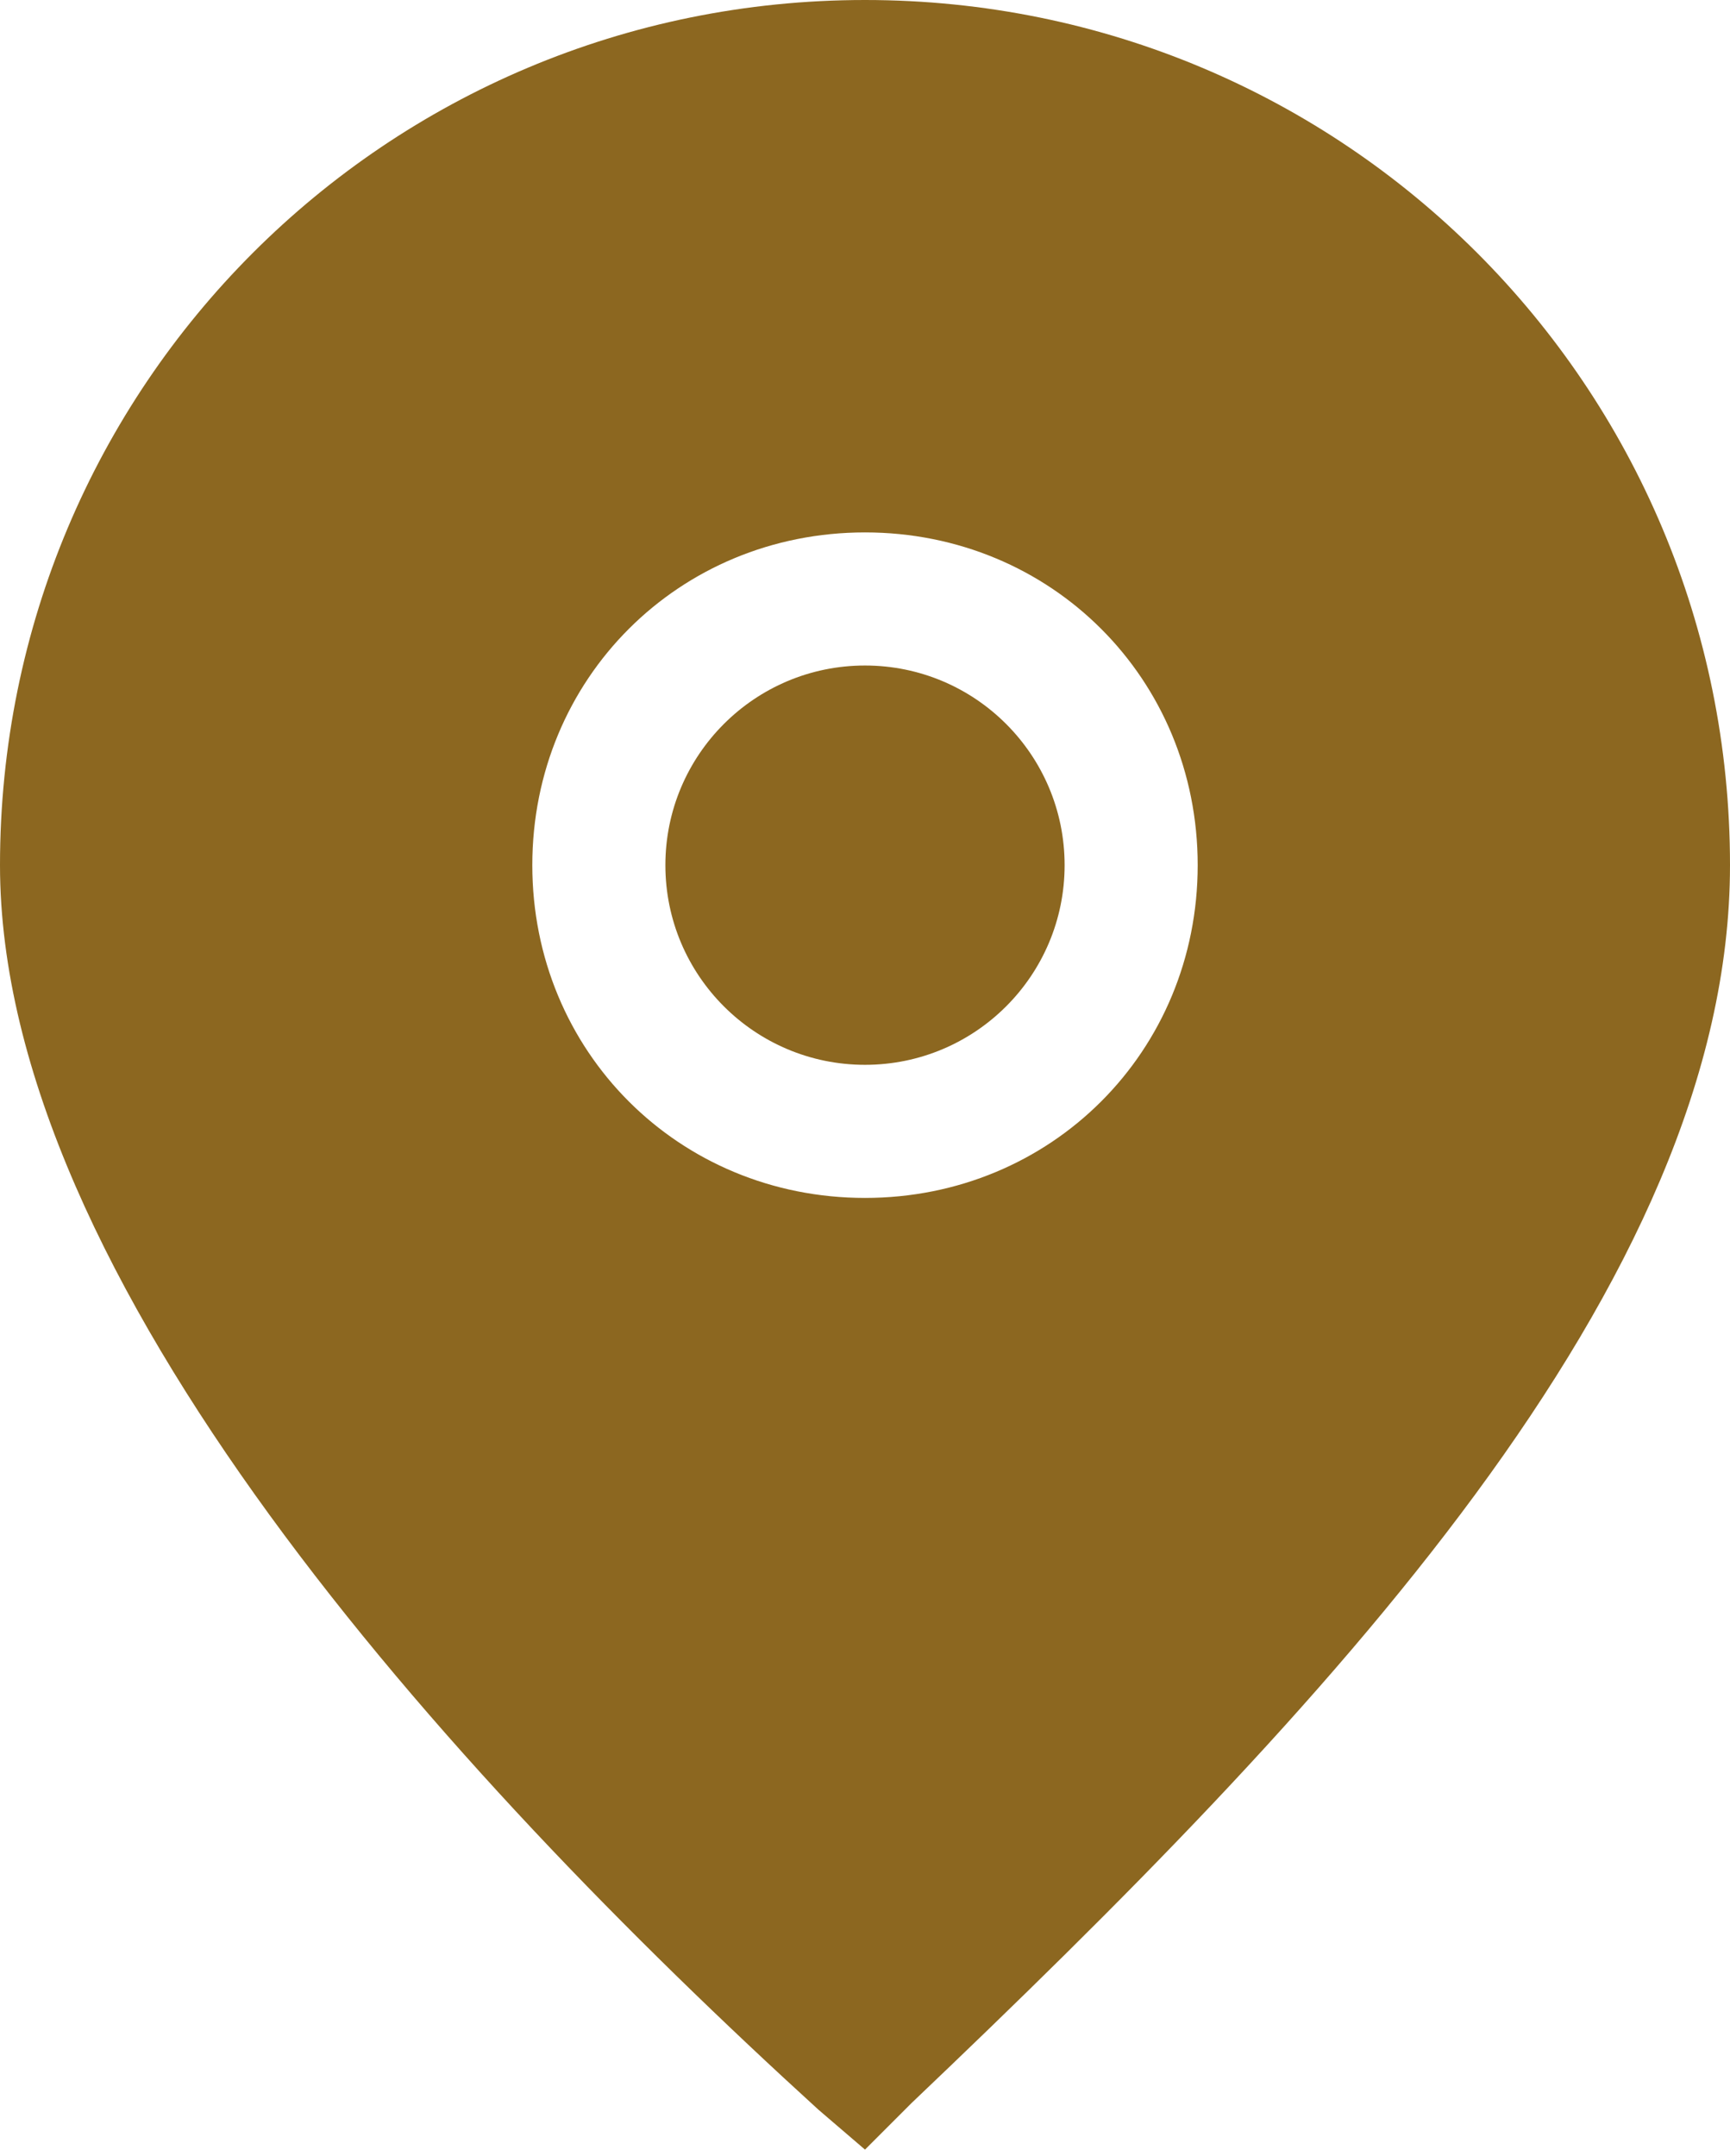
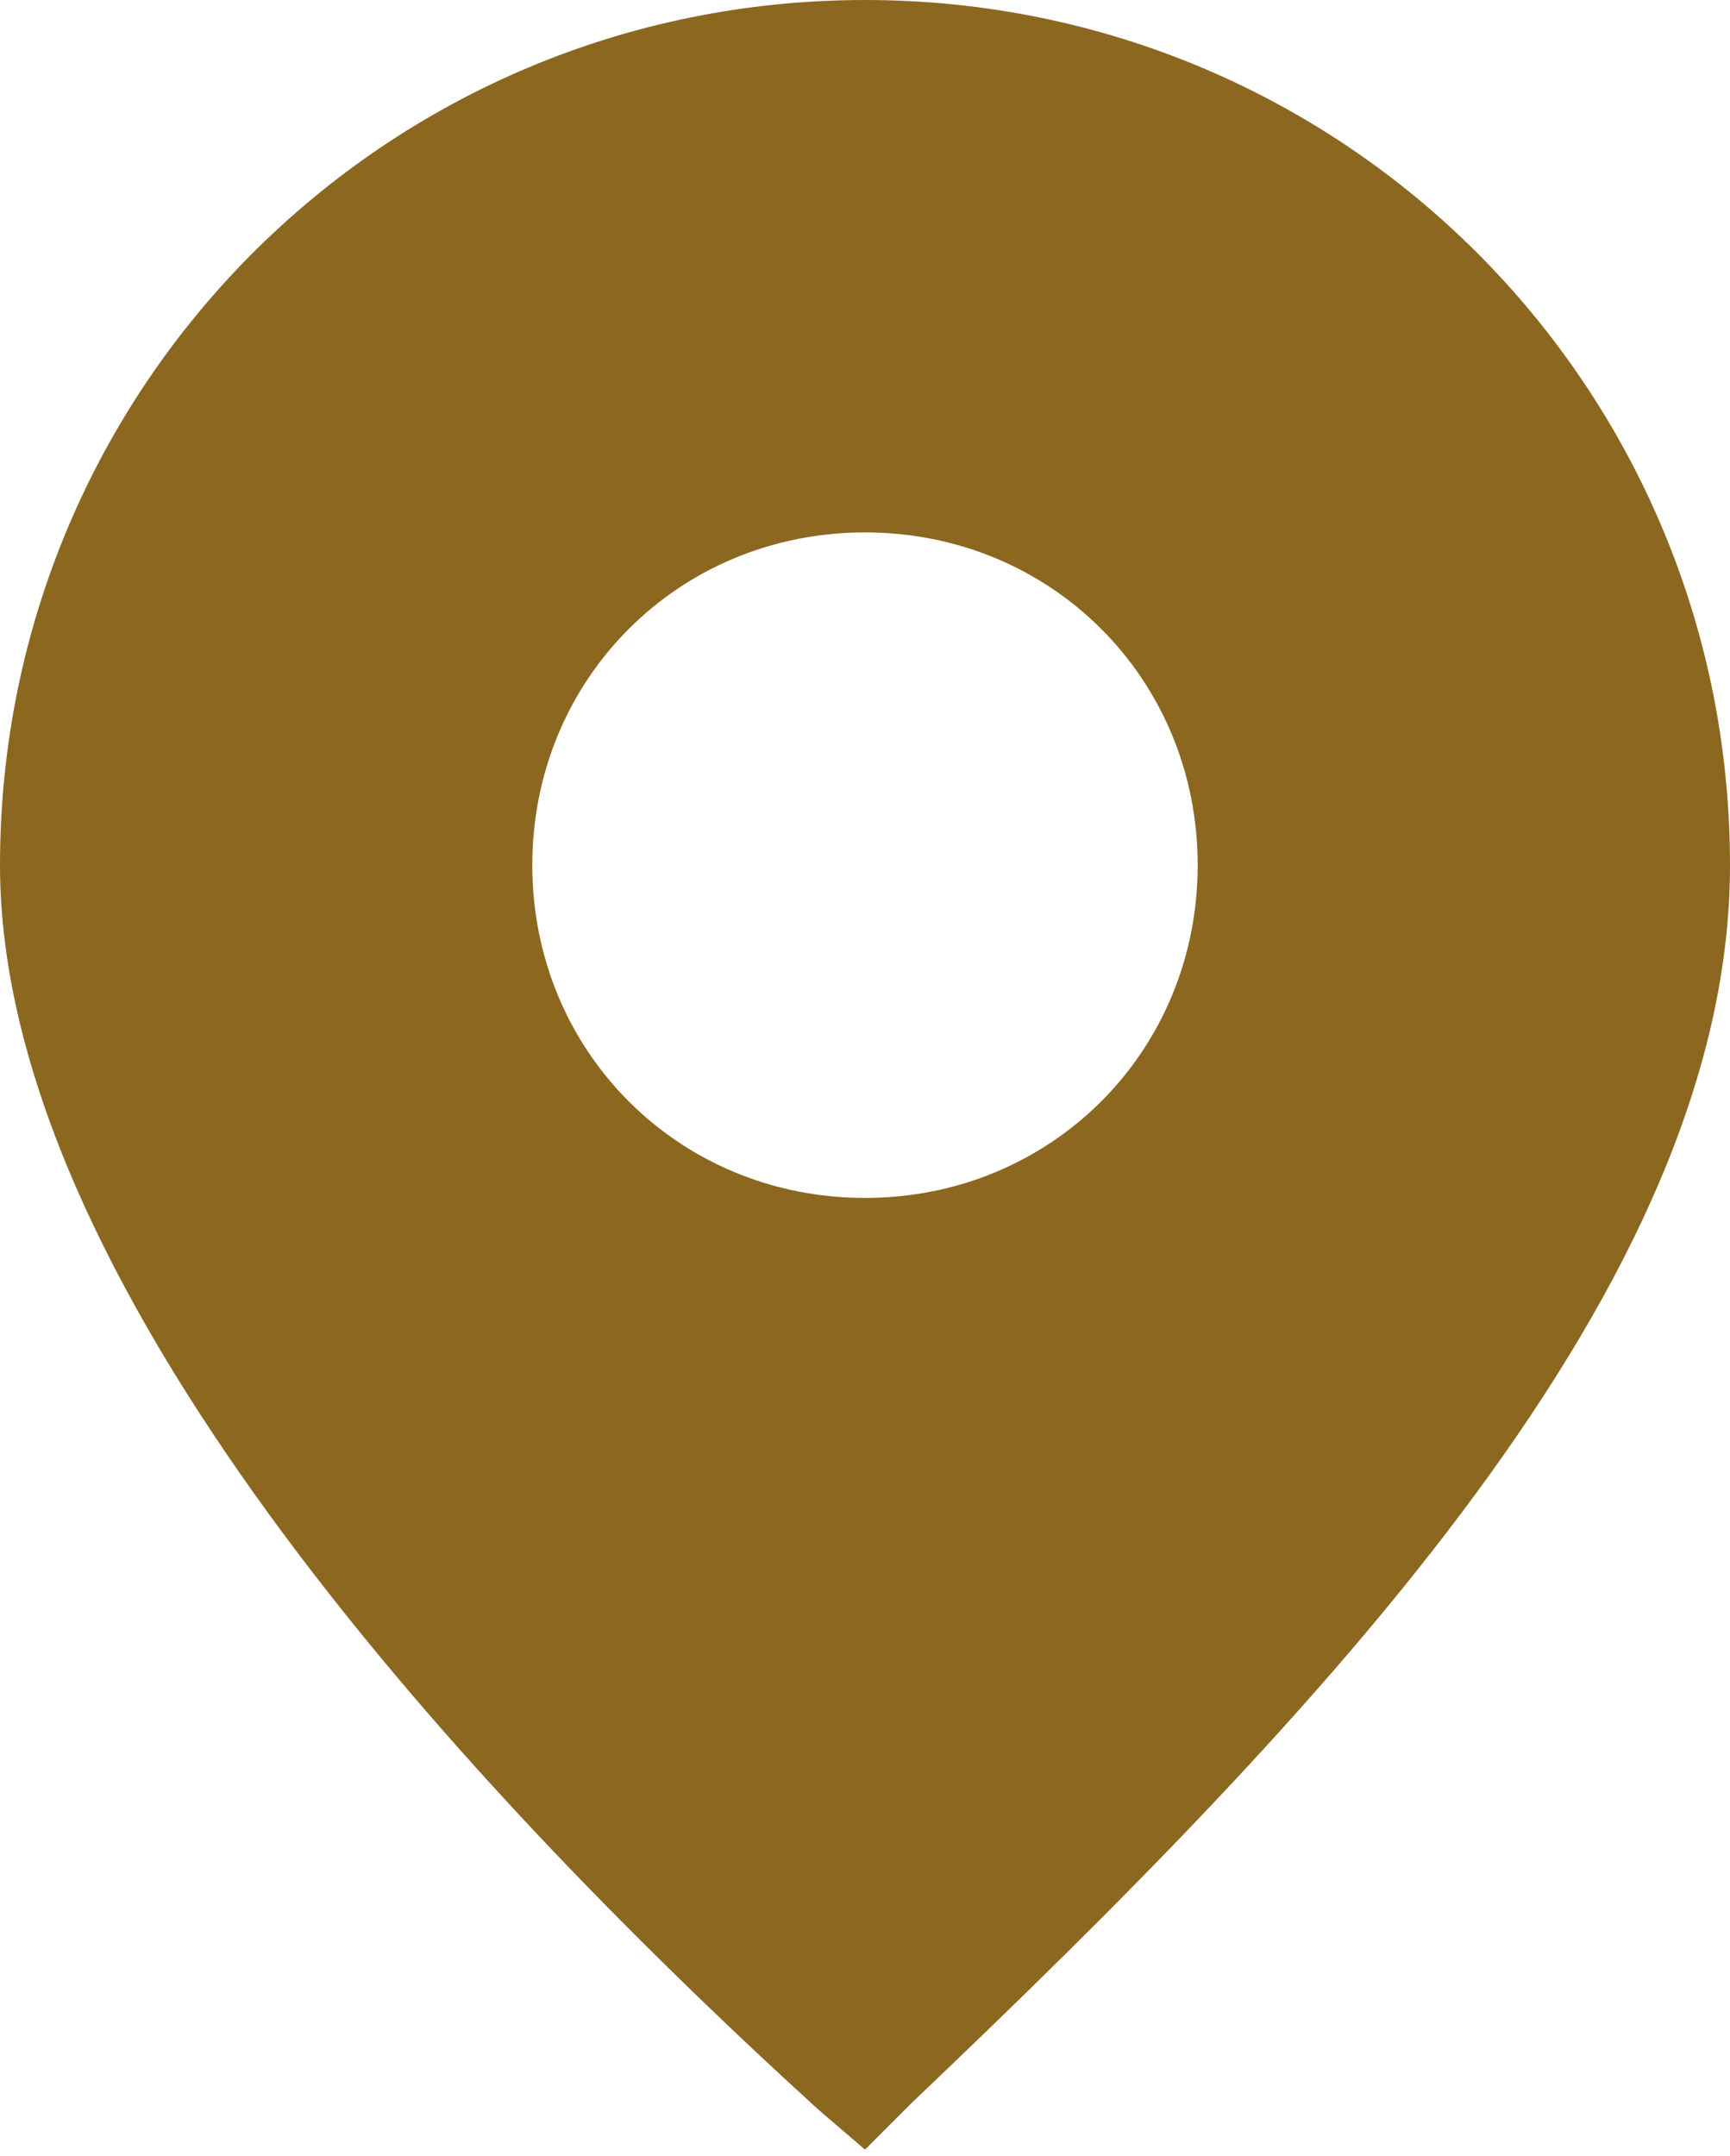
<svg xmlns="http://www.w3.org/2000/svg" version="1.1" id="b" x="0px" y="0px" viewBox="0 0 26 32.4" style="enable-background:new 0 0 26 32.4;" xml:space="preserve">
  <style type="text/css">
	.st0{fill:#8C6720;}
</style>
  <g id="c">
    <g id="d">
-       <circle class="st0" cx="13" cy="13" r="3" />
      <path class="st0" d="M13,0C5.8,0,0,5.8,0,13c0,6.2,6.7,13.6,12.3,18.7l0.7,0.6l0.7-0.7C19.9,25.7,26,19.3,26,13    C26,5.8,20.2,0,13,0z M13,18c-2.8,0-5-2.2-5-5s2.2-5,5-5s5,2.2,5,5S15.8,18,13,18z" />
    </g>
  </g>
</svg>